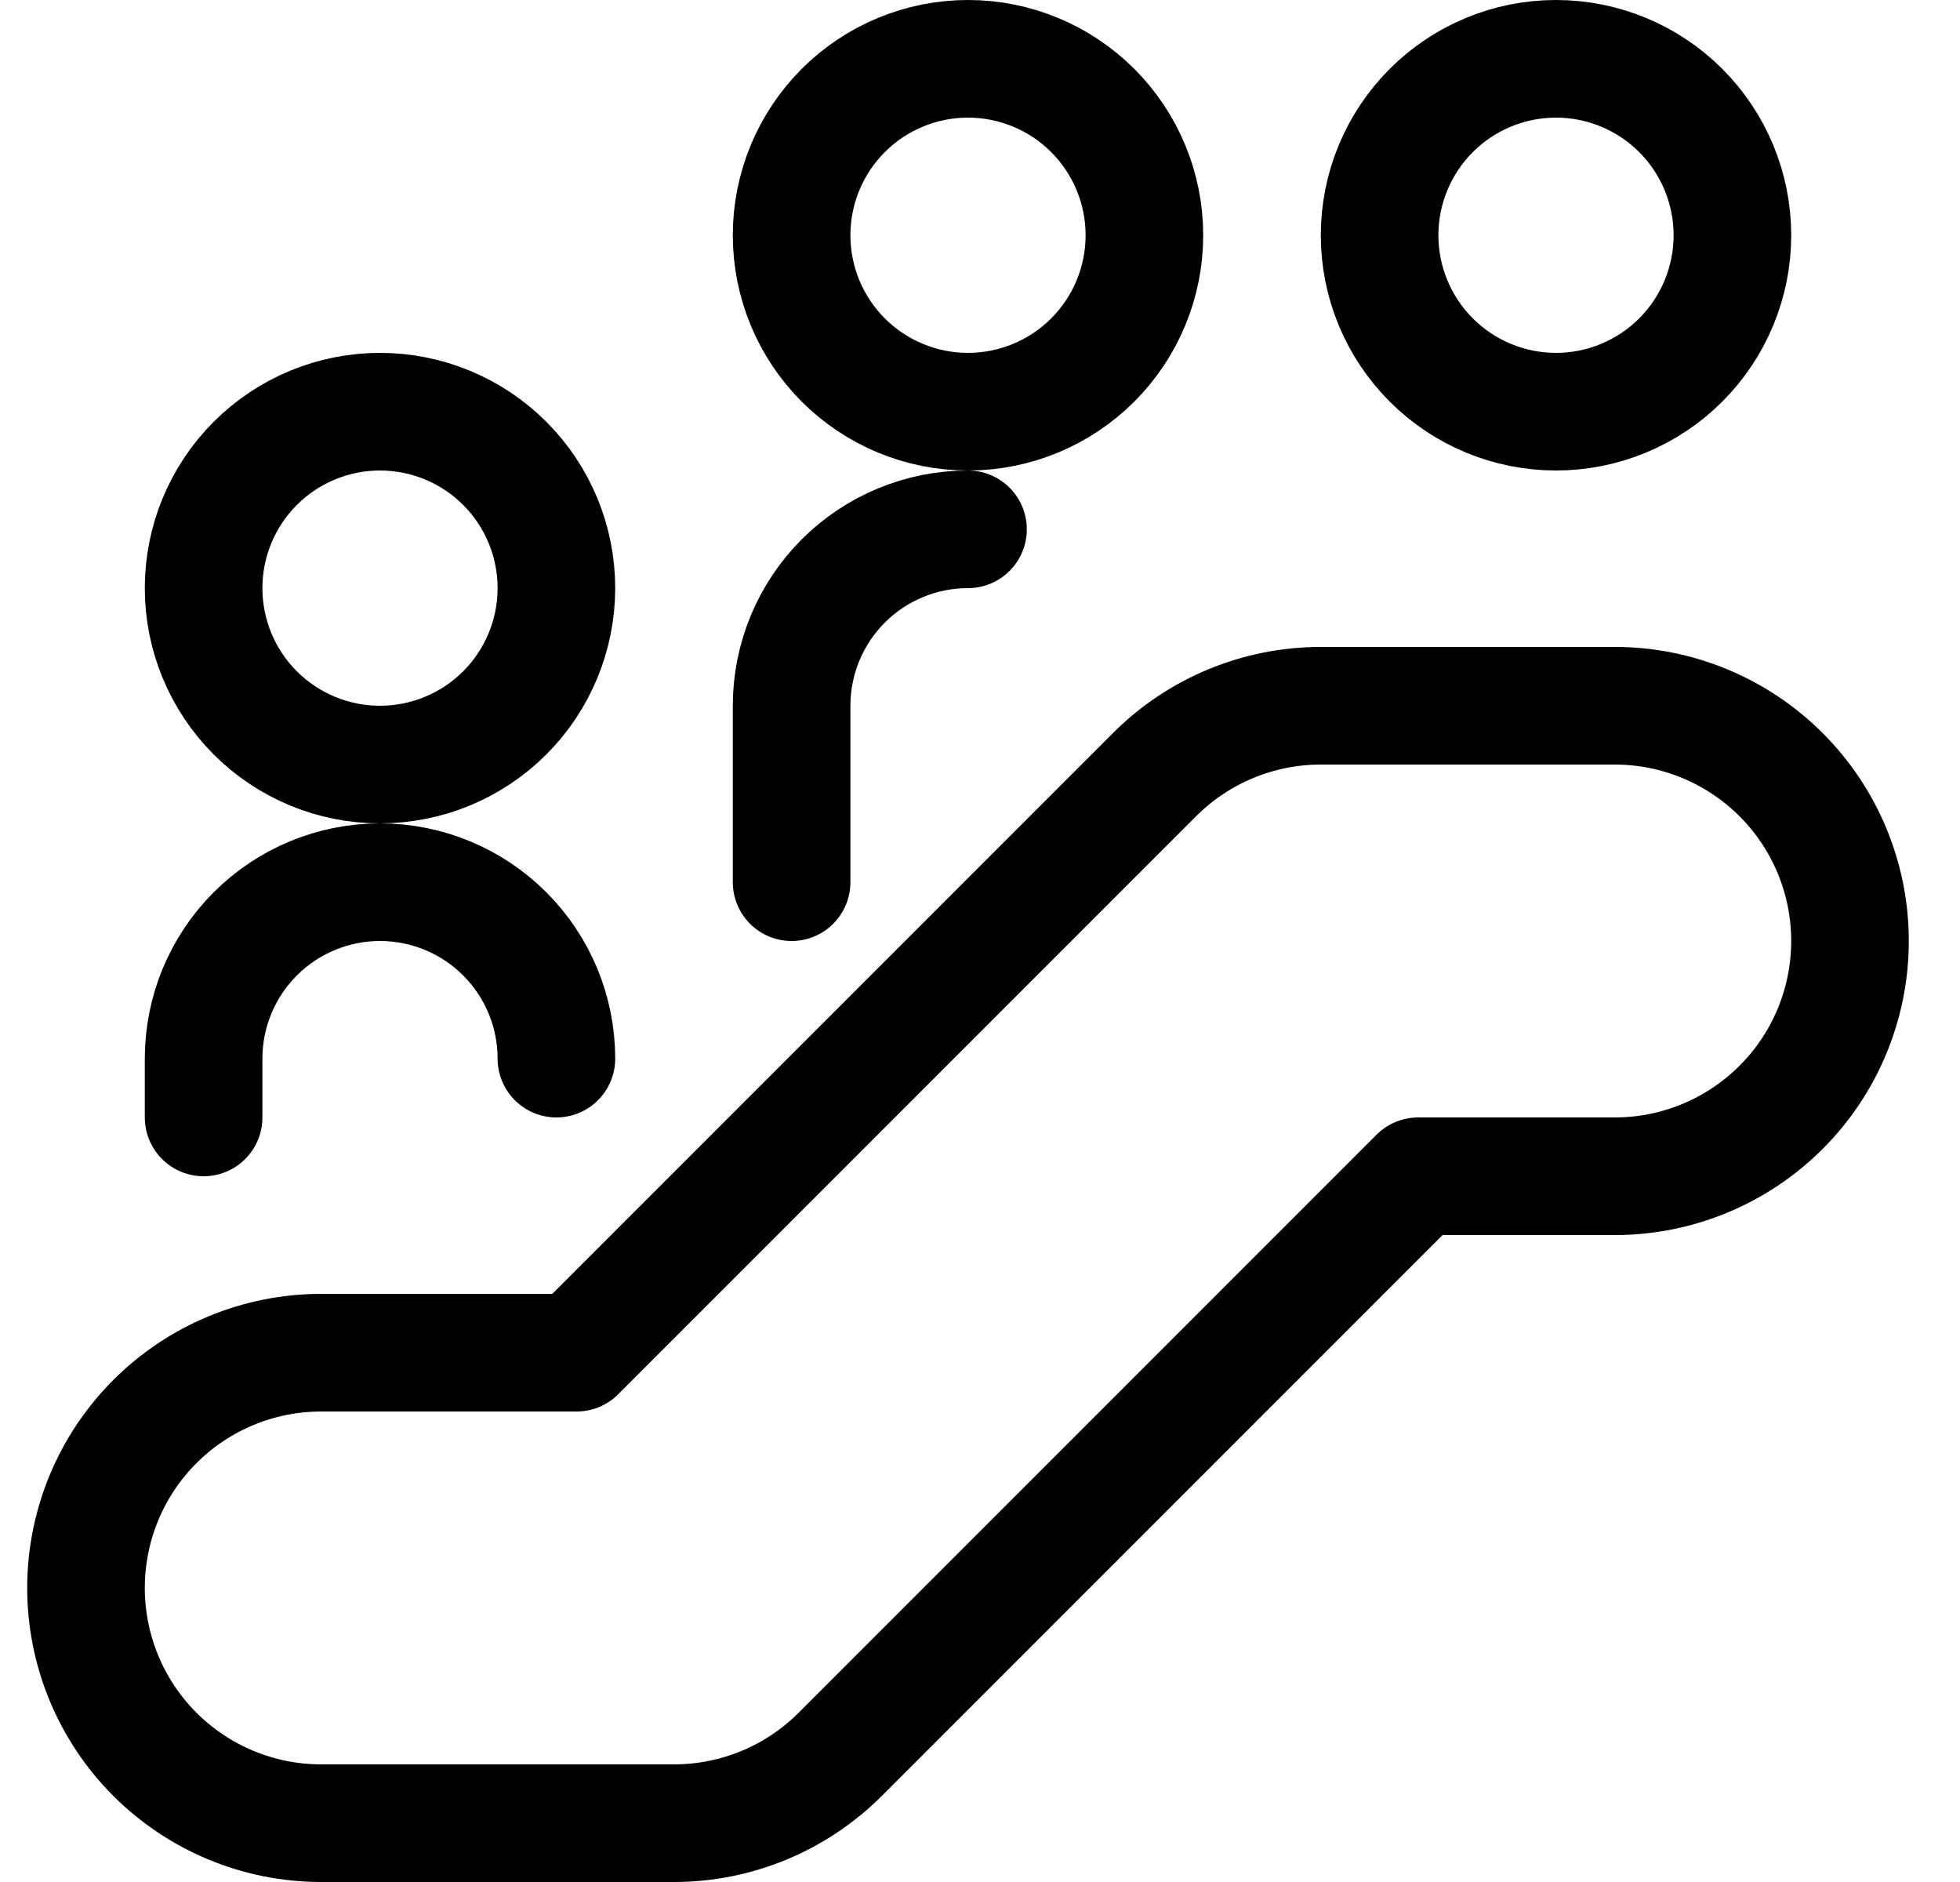
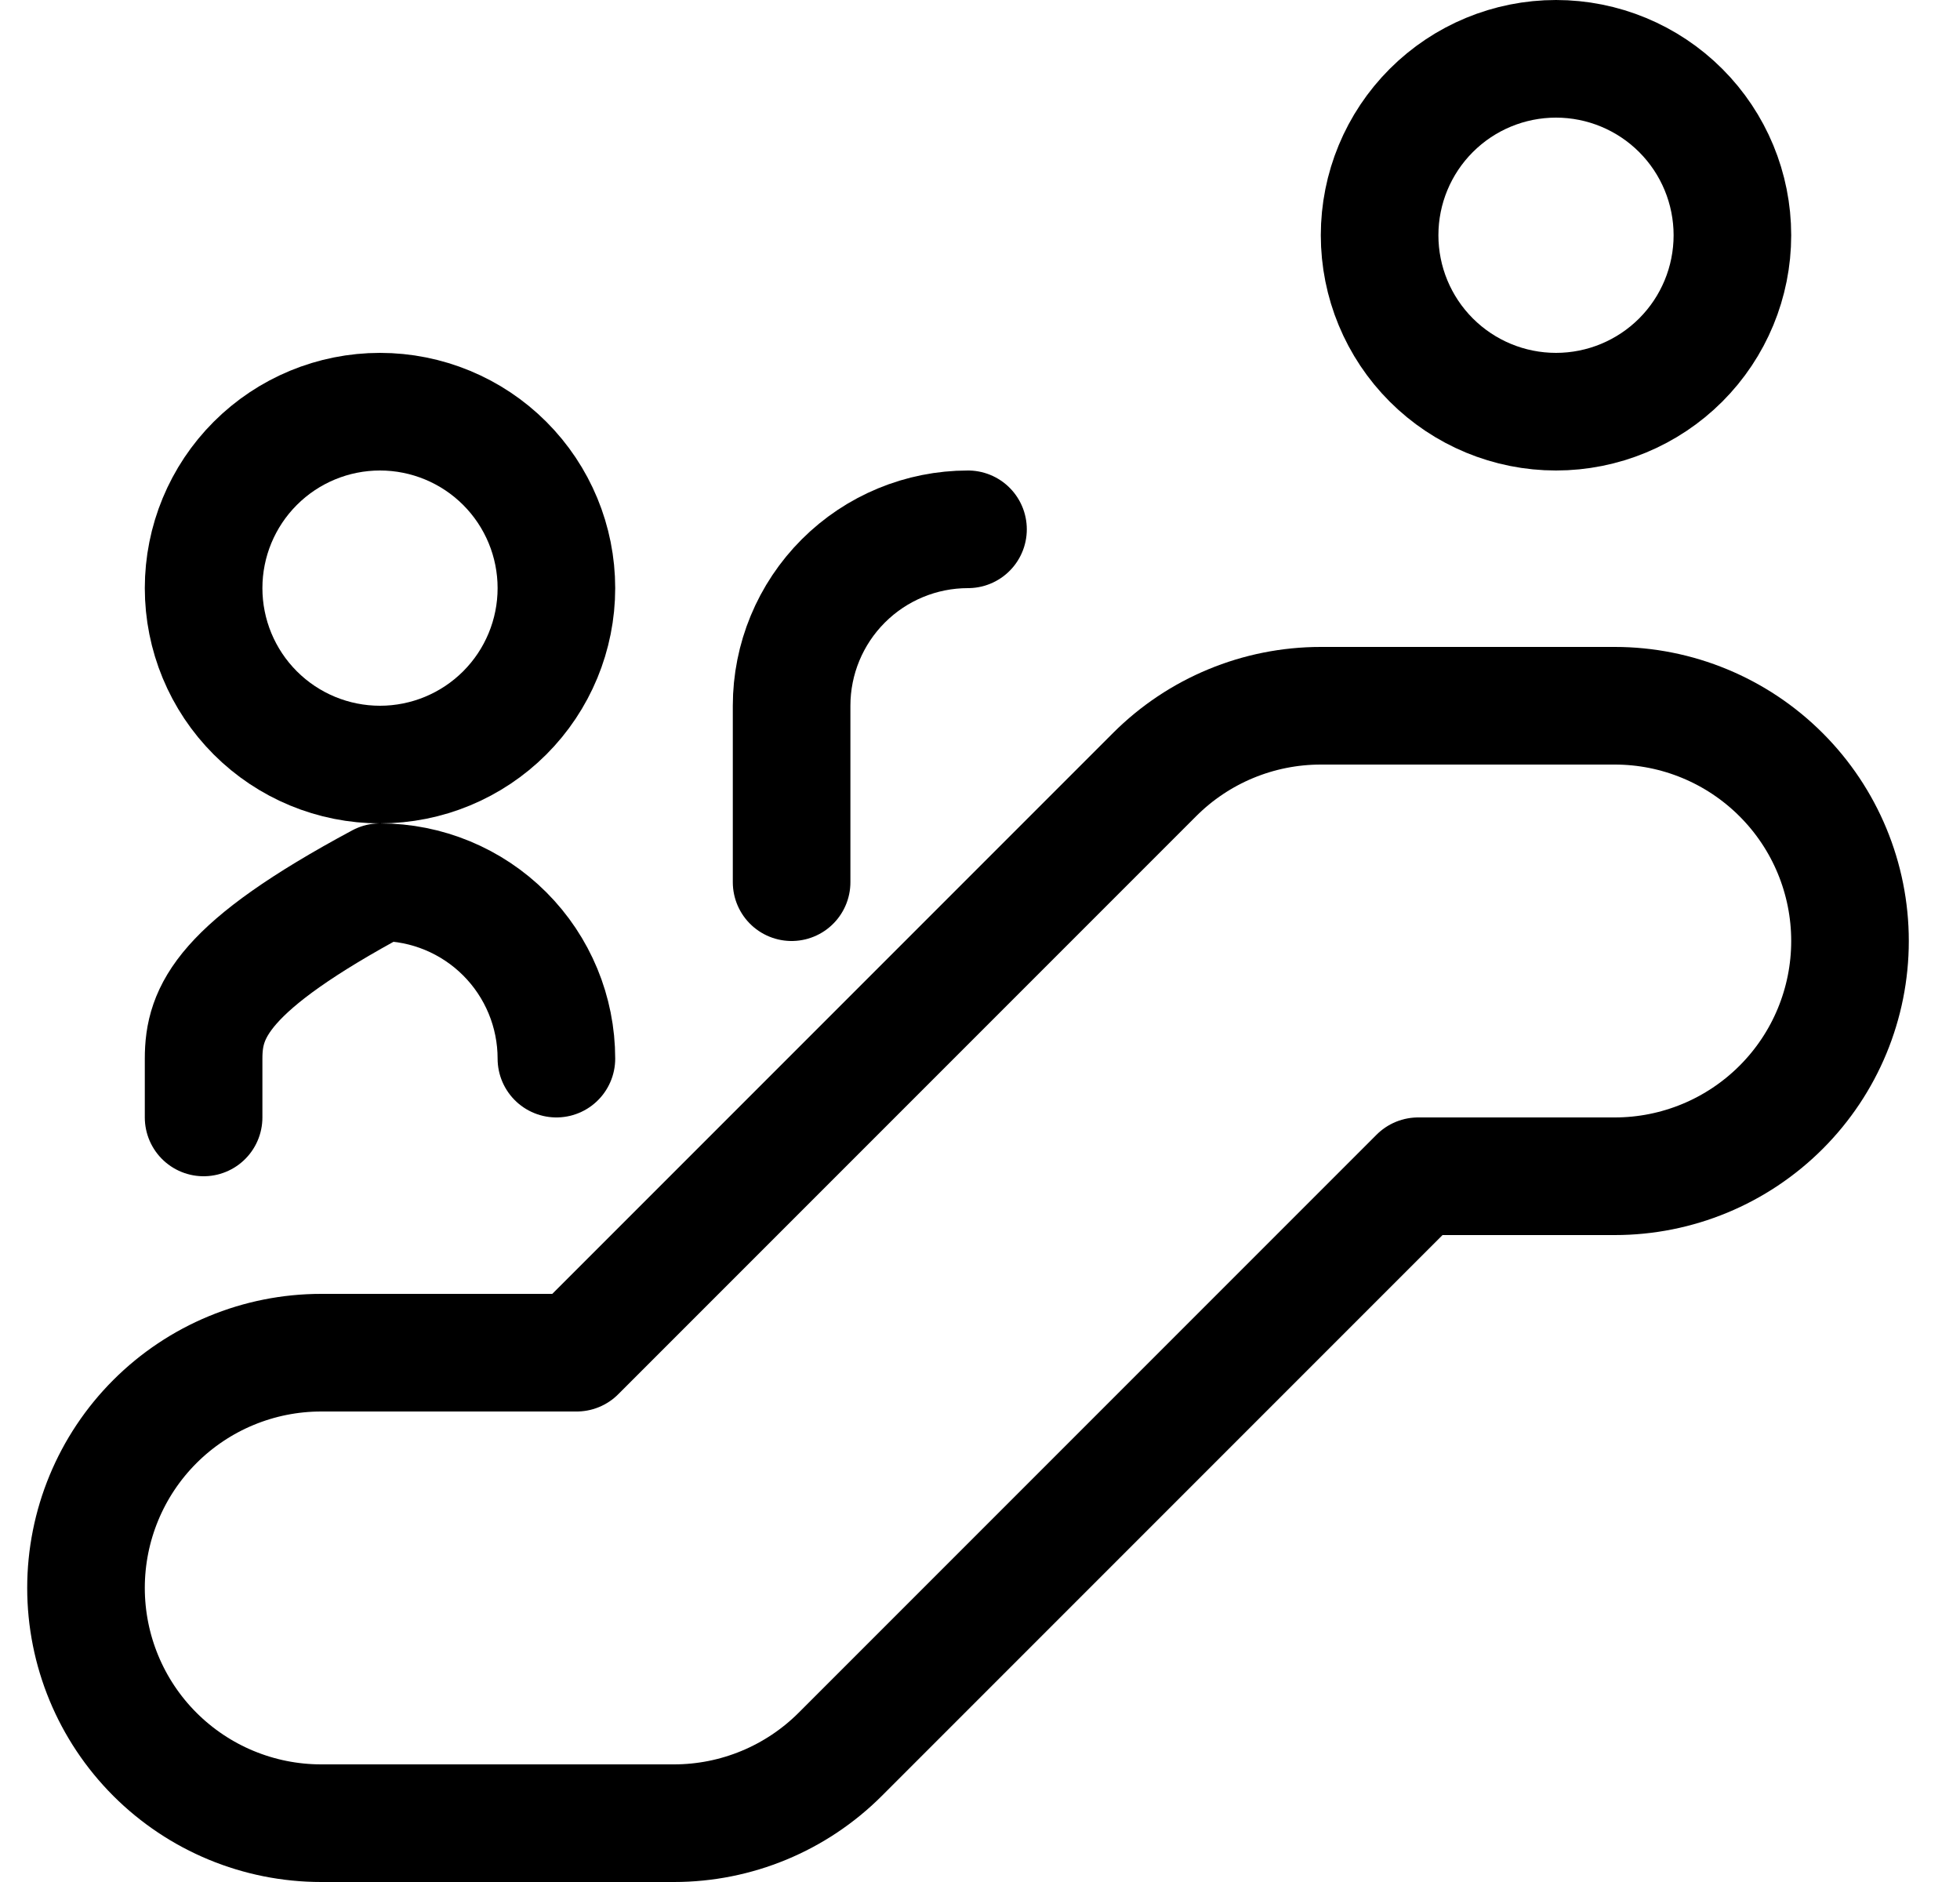
<svg xmlns="http://www.w3.org/2000/svg" width="25" height="24" viewBox="0 0 25 24" fill="none">
  <g clip-path="url(#clip0_2016_53515)">
    <path d="M8.597 23.25H4.097C3.301 23.25 2.538 22.934 1.975 22.371C1.413 21.809 1.097 21.046 1.097 20.25C1.097 19.454 1.413 18.691 1.975 18.129C2.538 17.566 3.301 17.25 4.097 17.25H7.355L14.726 9.879C15.288 9.316 16.051 9 16.847 9H20.597C21.392 9 22.155 9.316 22.718 9.879C23.281 10.441 23.597 11.204 23.597 12C23.597 12.796 23.281 13.559 22.718 14.121C22.155 14.684 21.392 15 20.597 15H18.089L10.718 22.371C10.155 22.934 9.392 23.25 8.597 23.25Z" stroke="black" stroke-width="1.5" stroke-linecap="round" stroke-linejoin="round" />
-     <path d="M7.097 13.5C7.097 12.903 6.86 12.331 6.438 11.909C6.016 11.487 5.443 11.25 4.847 11.25C4.25 11.25 3.678 11.487 3.256 11.909C2.834 12.331 2.597 12.903 2.597 13.5V14.25" stroke="black" stroke-width="1.5" stroke-linecap="round" stroke-linejoin="round" />
+     <path d="M7.097 13.5C7.097 12.903 6.86 12.331 6.438 11.909C6.016 11.487 5.443 11.25 4.847 11.25C2.834 12.331 2.597 12.903 2.597 13.5V14.25" stroke="black" stroke-width="1.5" stroke-linecap="round" stroke-linejoin="round" />
    <path d="M2.597 7.5C2.597 8.097 2.834 8.669 3.256 9.091C3.678 9.513 4.25 9.75 4.847 9.75C5.443 9.75 6.016 9.513 6.438 9.091C6.86 8.669 7.097 8.097 7.097 7.5C7.097 6.903 6.86 6.331 6.438 5.909C6.016 5.487 5.443 5.25 4.847 5.25C4.25 5.25 3.678 5.487 3.256 5.909C2.834 6.331 2.597 6.903 2.597 7.5V7.5Z" stroke="black" stroke-width="1.5" stroke-linecap="round" stroke-linejoin="round" />
-     <path d="M10.097 3C10.097 3.597 10.334 4.169 10.756 4.591C11.178 5.013 11.75 5.25 12.347 5.25C12.943 5.25 13.516 5.013 13.938 4.591C14.36 4.169 14.597 3.597 14.597 3C14.597 2.403 14.36 1.831 13.938 1.409C13.516 0.987 12.943 0.75 12.347 0.75C11.75 0.75 11.178 0.987 10.756 1.409C10.334 1.831 10.097 2.403 10.097 3V3Z" stroke="black" stroke-width="1.5" stroke-linecap="round" stroke-linejoin="round" />
    <path d="M10.097 11.25V9C10.097 8.403 10.334 7.831 10.756 7.409C11.178 6.987 11.75 6.75 12.347 6.75" stroke="black" stroke-width="1.5" stroke-linecap="round" stroke-linejoin="round" />
    <path d="M17.597 3C17.597 3.597 17.834 4.169 18.256 4.591C18.678 5.013 19.25 5.25 19.847 5.25C20.443 5.25 21.016 5.013 21.438 4.591C21.86 4.169 22.097 3.597 22.097 3C22.097 2.403 21.86 1.831 21.438 1.409C21.016 0.987 20.443 0.75 19.847 0.75C19.25 0.75 18.678 0.987 18.256 1.409C17.834 1.831 17.597 2.403 17.597 3V3Z" stroke="black" stroke-width="1.5" stroke-linecap="round" stroke-linejoin="round" />
  </g>
  <defs>
    <clipPath id="clip0_2016_53515">
      <rect width="24" height="24" fill="white" transform="translate(0.347)" />
    </clipPath>
  </defs>
</svg>